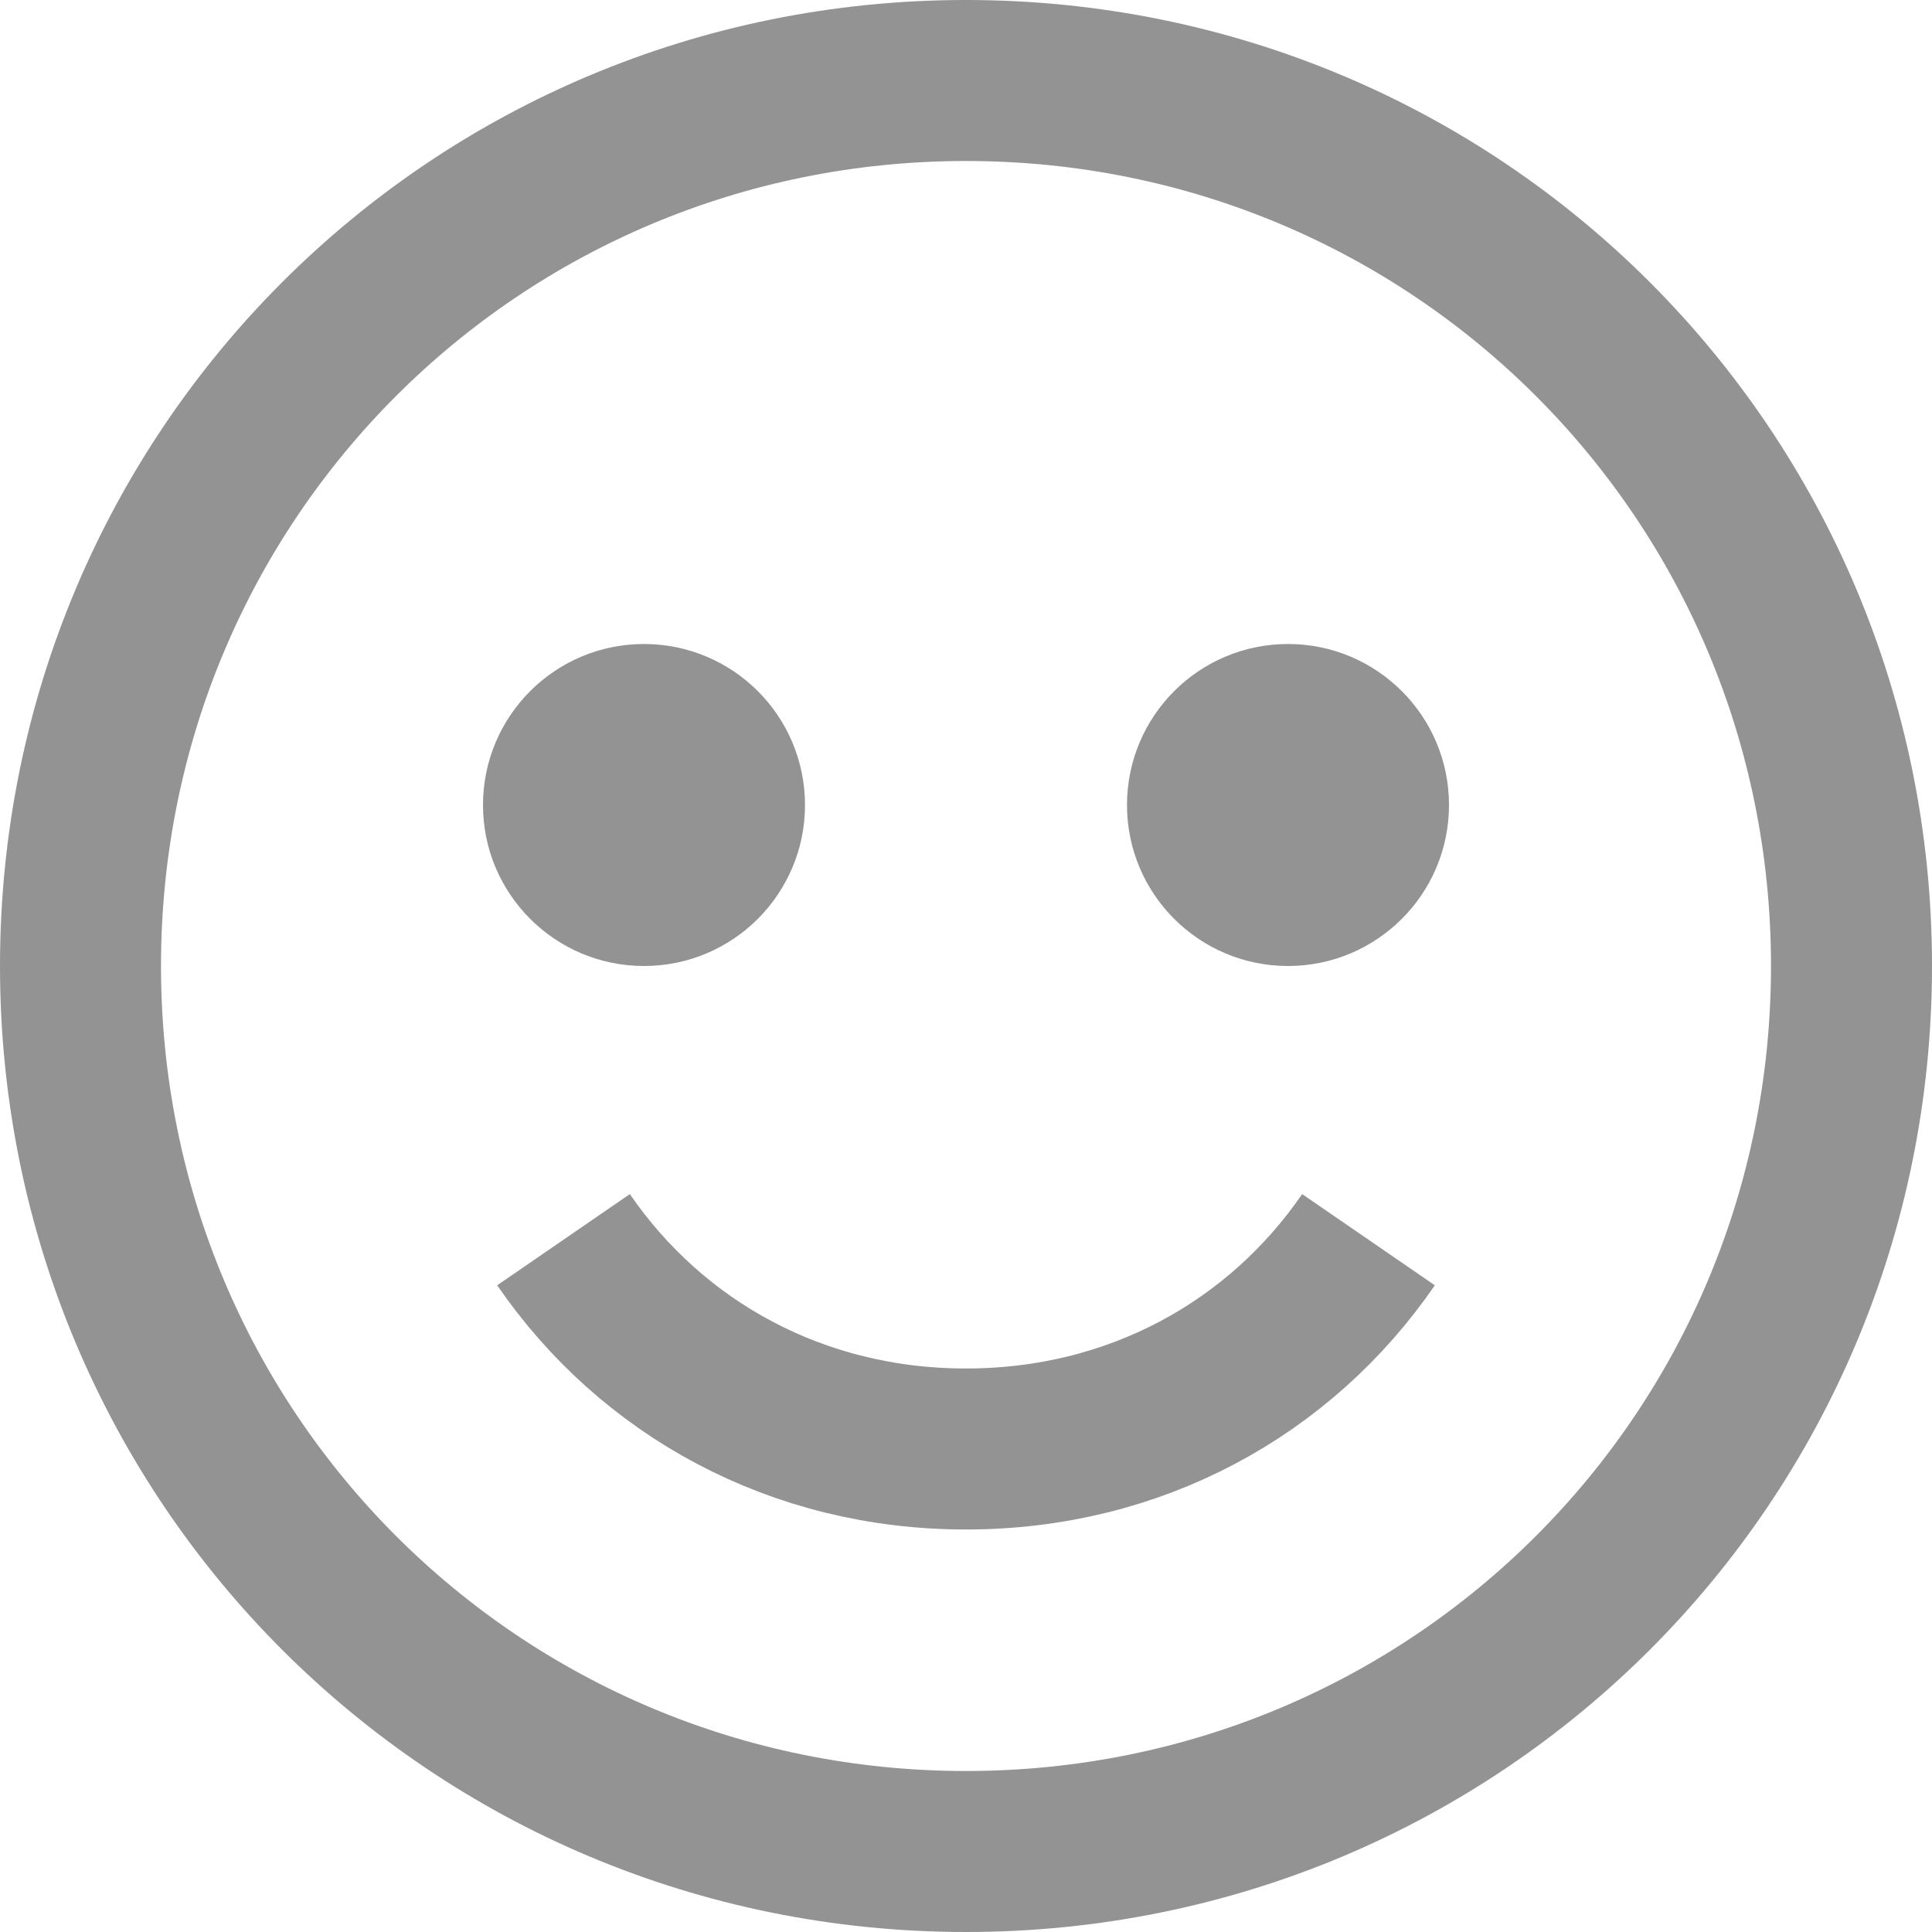
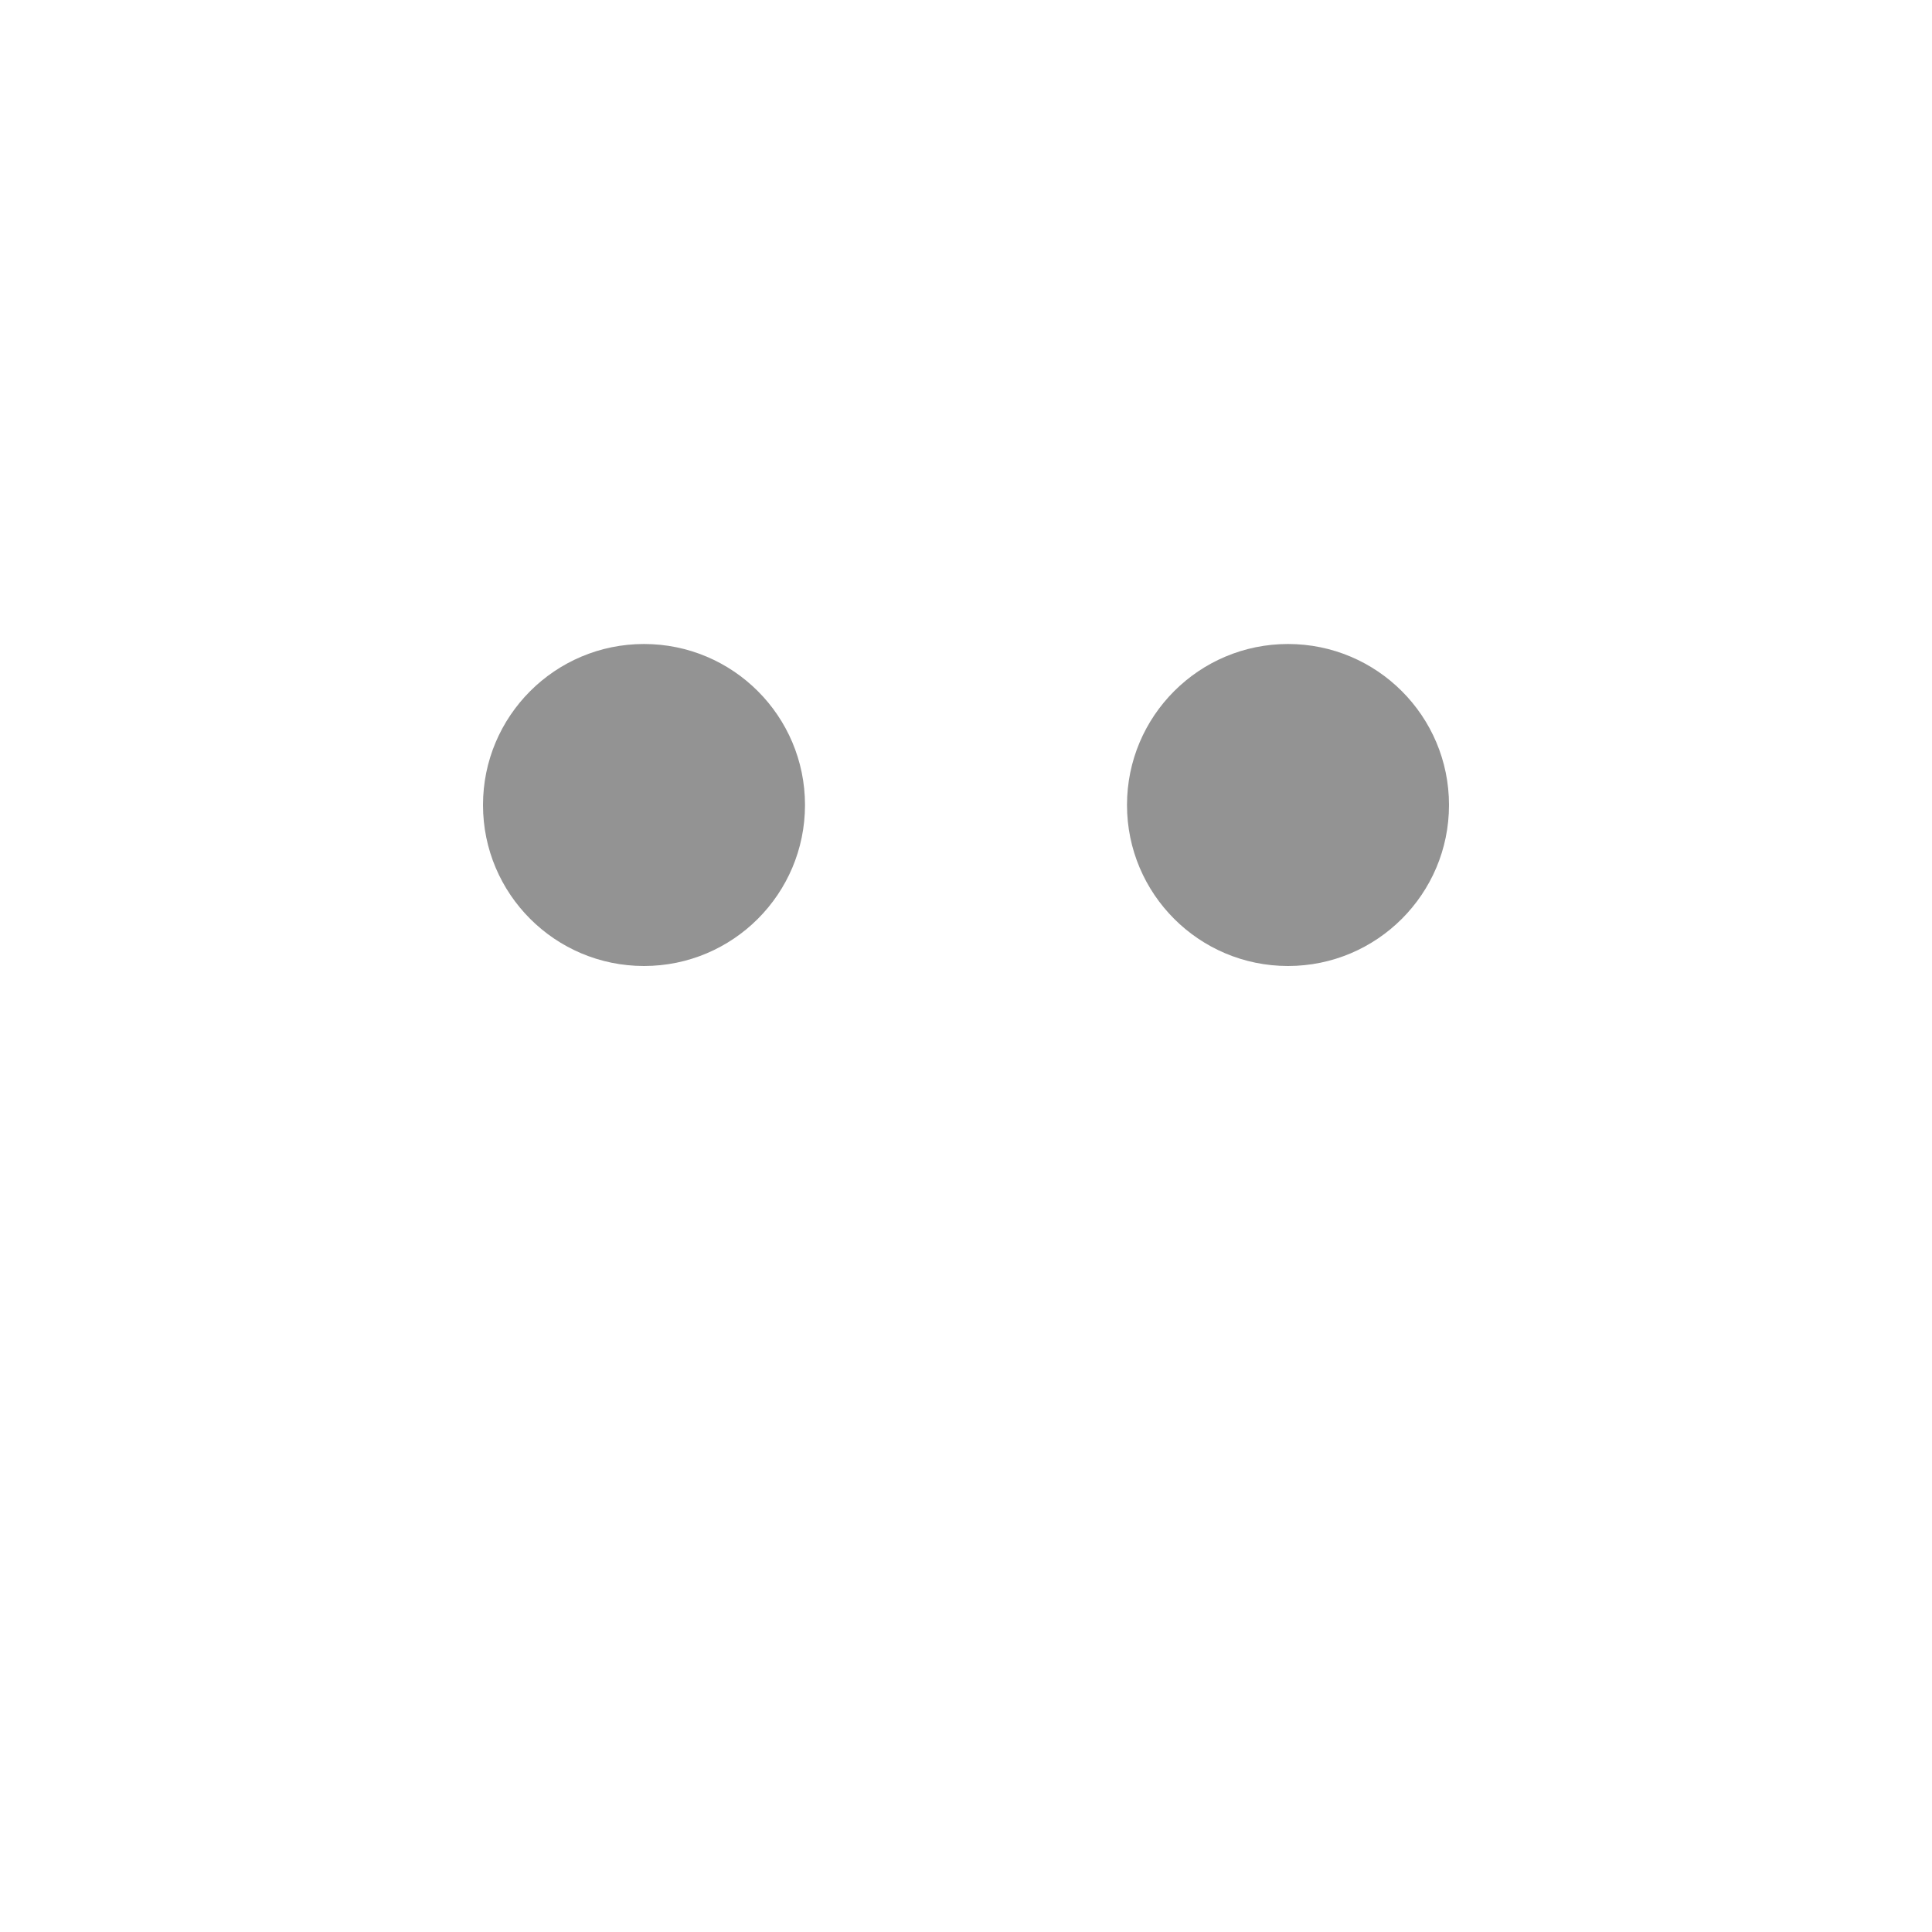
<svg xmlns="http://www.w3.org/2000/svg" version="1.1" id="Layer_1" x="0px" y="0px" width="18px" height="18px" viewBox="0 0 24 24" style="enable-background:new 0 0 24 24" xml:space="preserve" fill="#939393">
  <style type="text/css">
	.st1{fill:none;stroke:#939393;stroke-width:2;stroke-miterlimit:10;}
</style>
  <g fill="#939393">
-     <path class="st1" d="M12,1C5.9,1,1,5.9,1,12s4.9,11,11,11s11-4.9,11-11S18.1,1,12,1L12,1z" fill="#939393" />
-   </g>
-   <path class="st1" d="M7,15.4C8.1,17,9.9,18,12,18s3.9-1,5-2.6" fill="#939393" />
+     </g>
  <circle cx="8" cy="10" r="2" fill="#939393" />
  <circle cx="16" cy="10" r="2" fill="#939393" />
</svg>